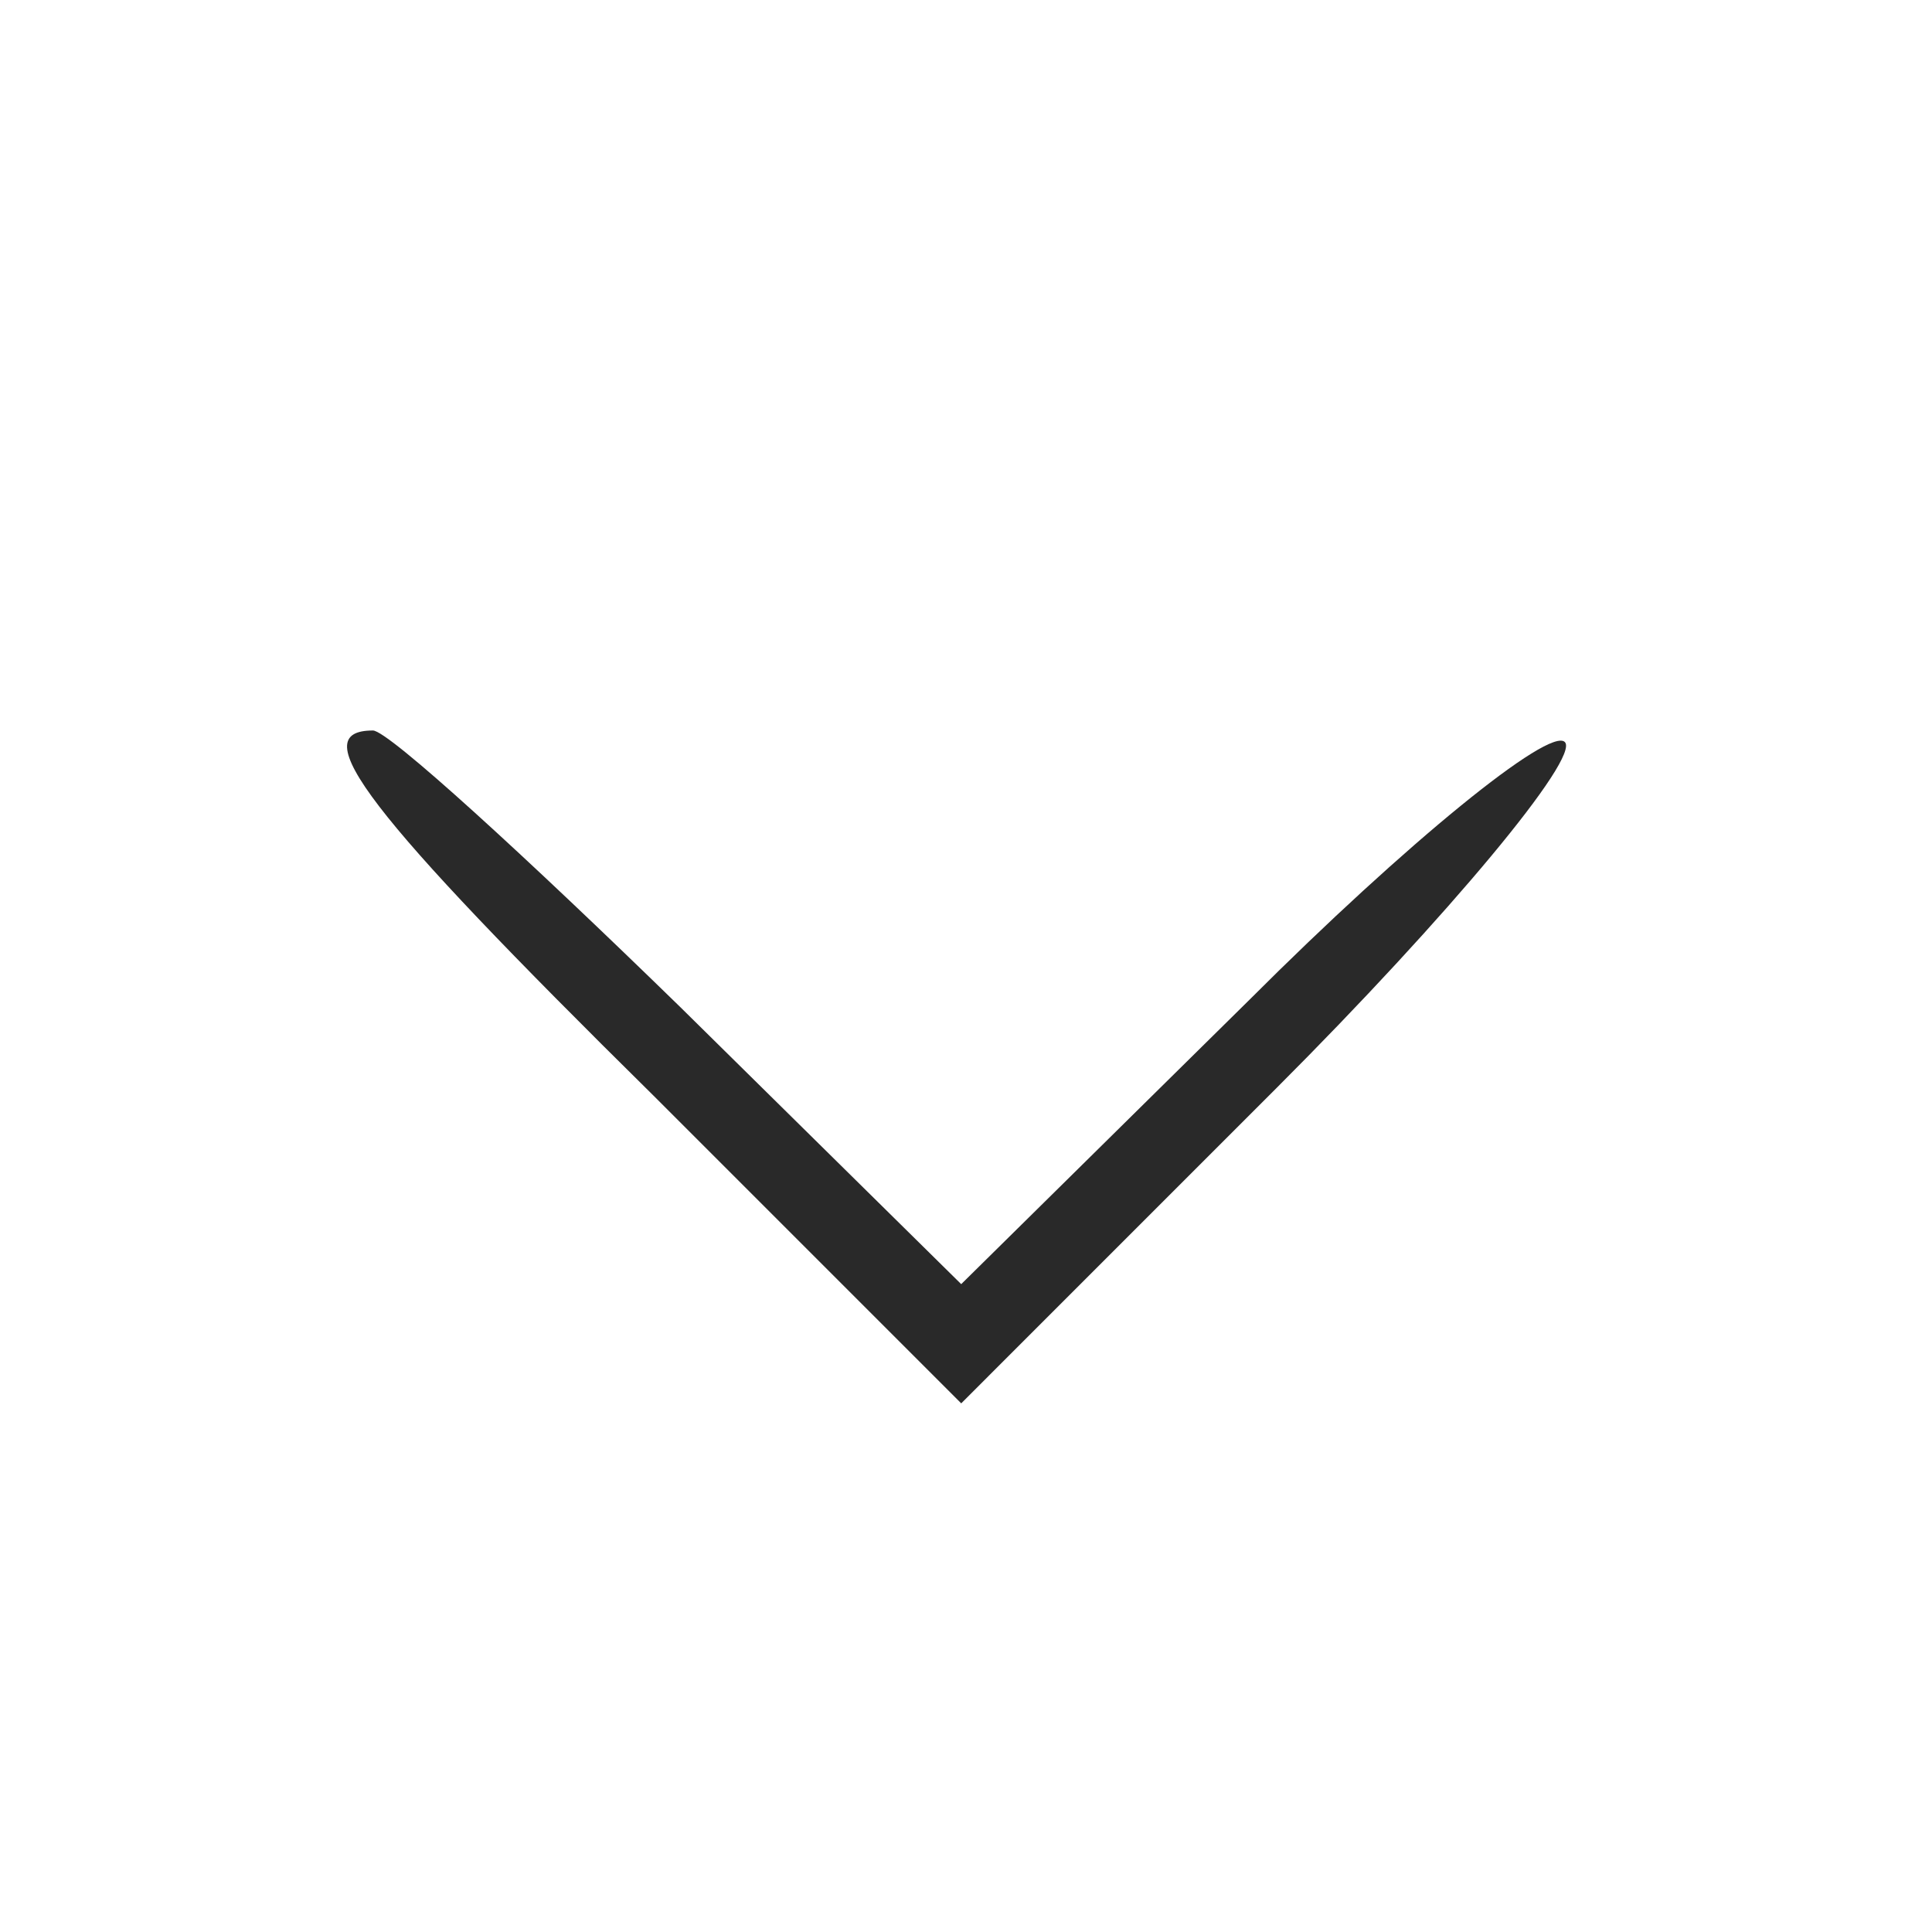
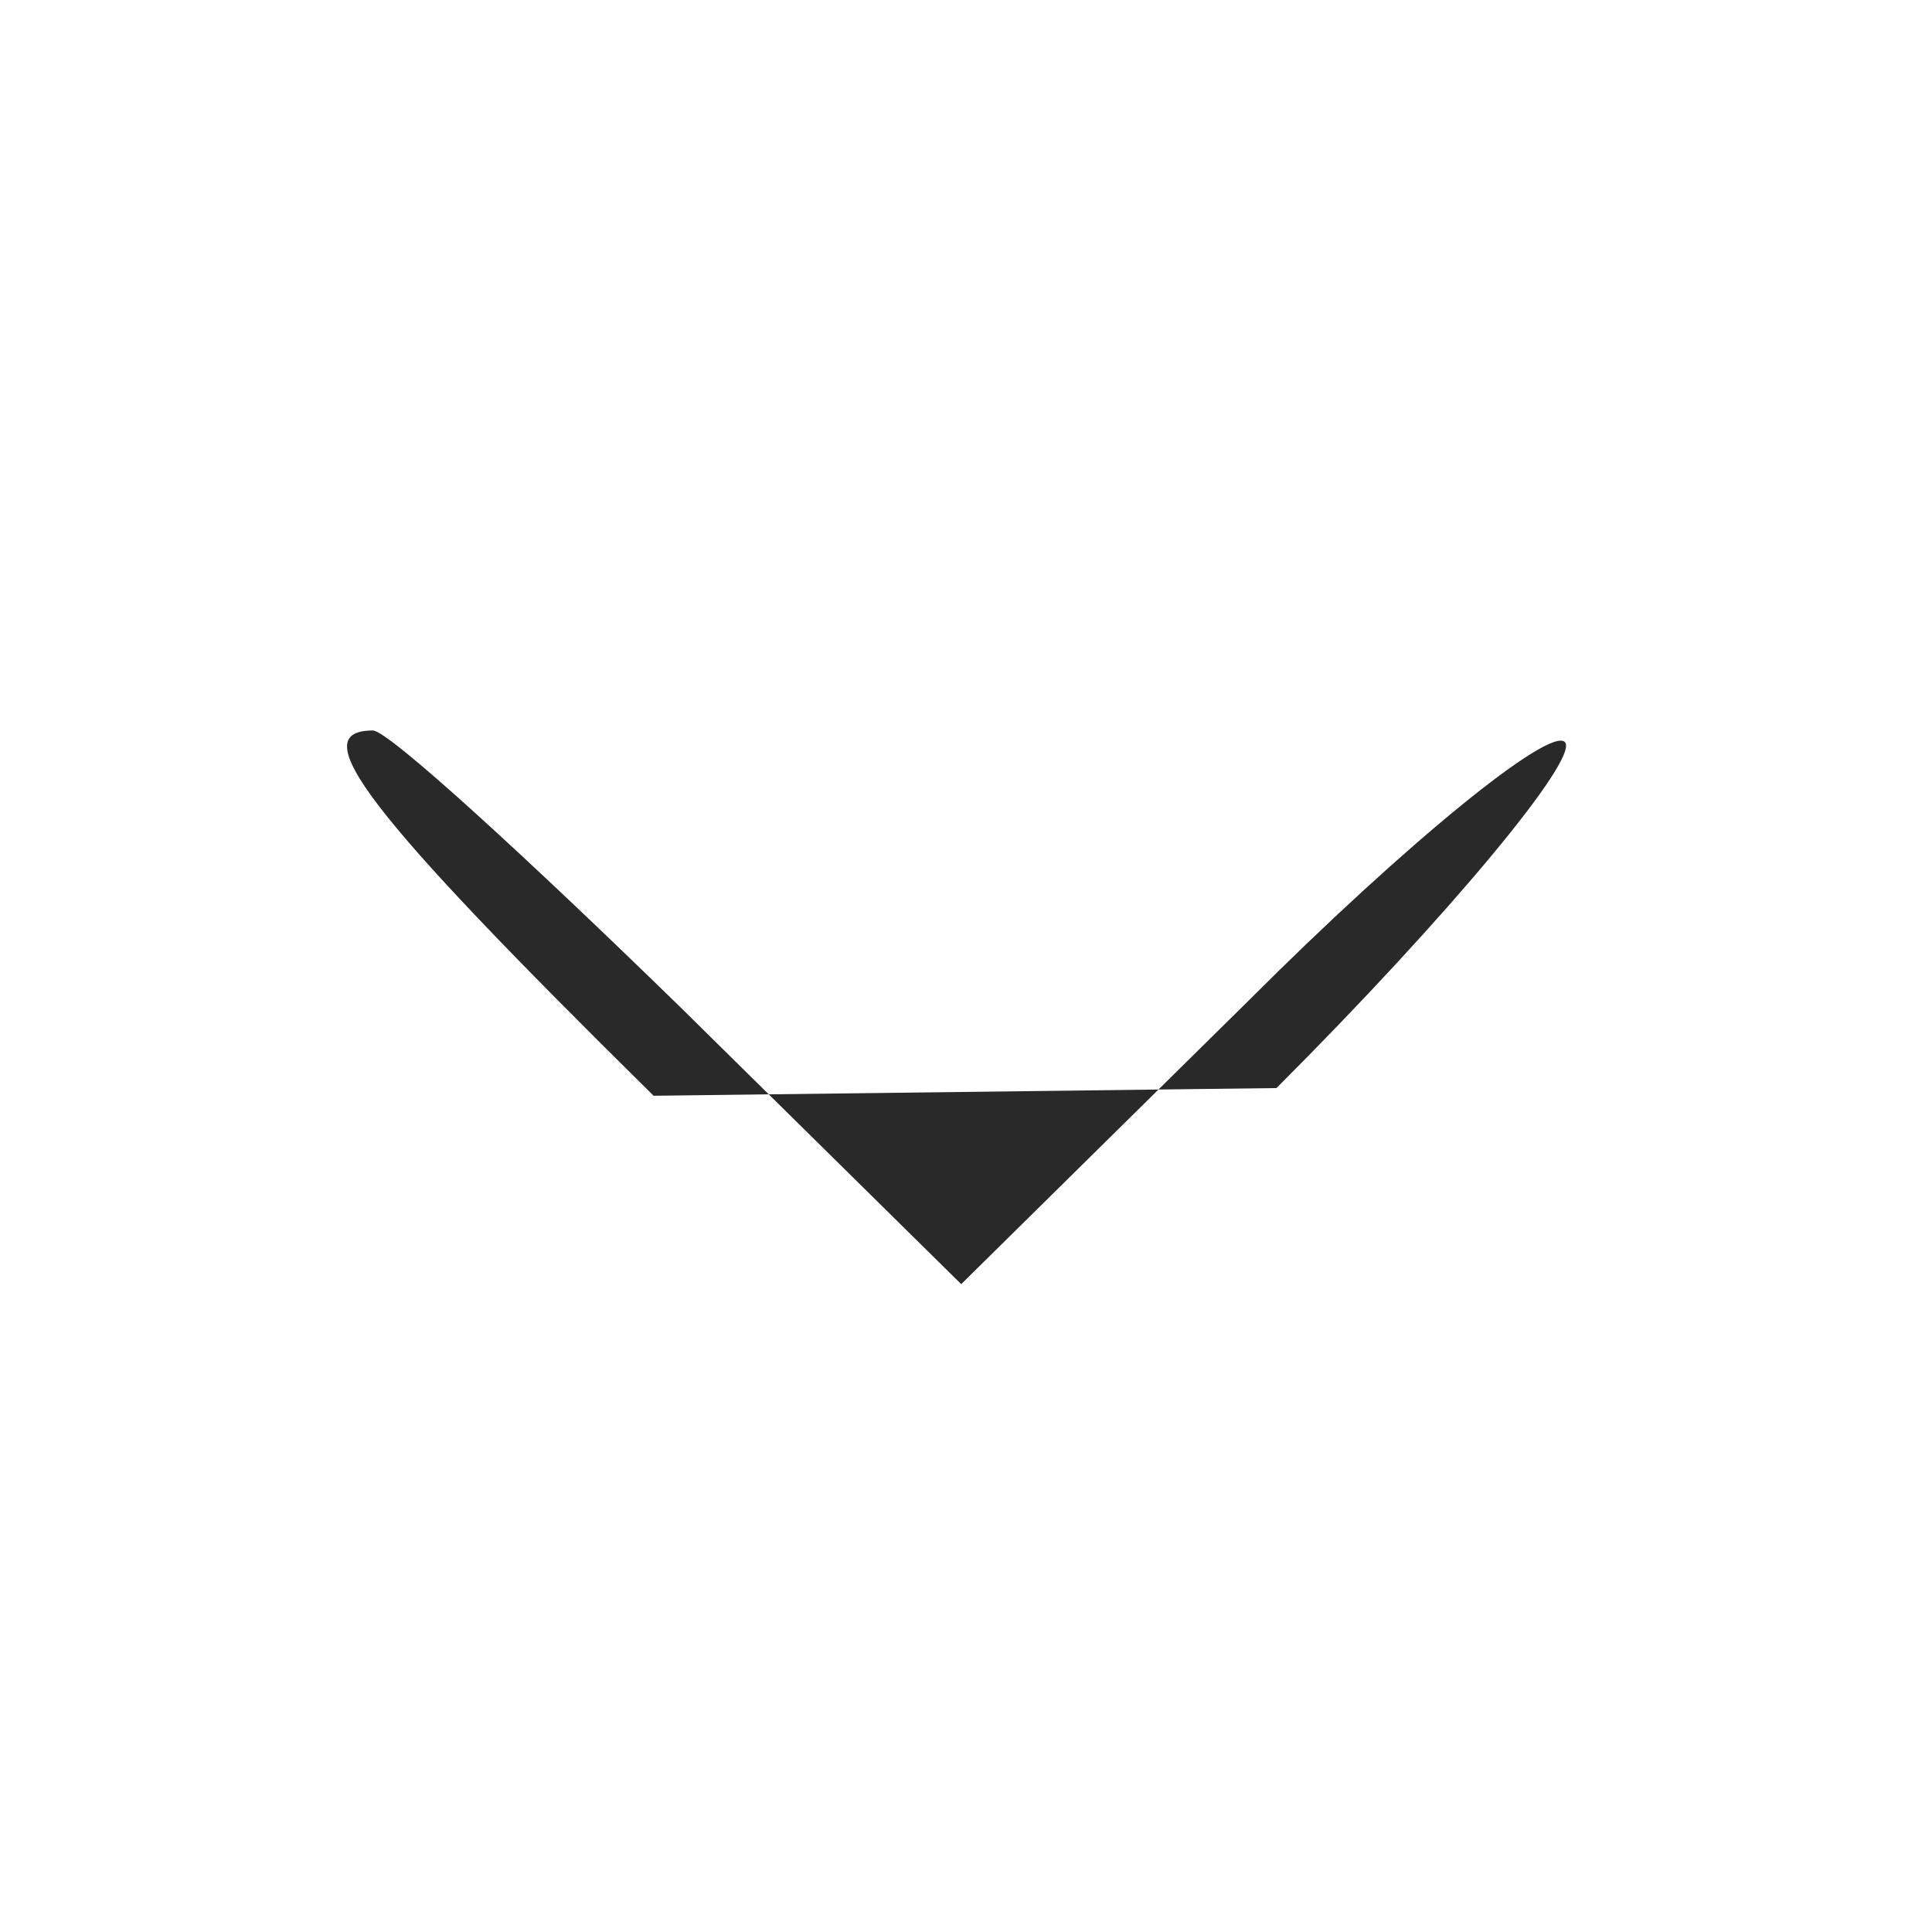
<svg xmlns="http://www.w3.org/2000/svg" width="67" height="67" viewBox="0 0 67 67" fill="none">
-   <path d="M22.667 38L33.334 48.667L44.267 37.733C50.267 31.733 54.8 26.267 54.267 25.733C53.734 25.2 48.8 29.2 43.334 34.667L33.334 44.533L23.6 34.933C18.267 29.733 13.467 25.333 12.934 25.333C10.534 25.333 12.667 28.133 22.667 38Z" fill="#292929" />
+   <path d="M22.667 38L44.267 37.733C50.267 31.733 54.8 26.267 54.267 25.733C53.734 25.2 48.8 29.2 43.334 34.667L33.334 44.533L23.6 34.933C18.267 29.733 13.467 25.333 12.934 25.333C10.534 25.333 12.667 28.133 22.667 38Z" fill="#292929" />
</svg>